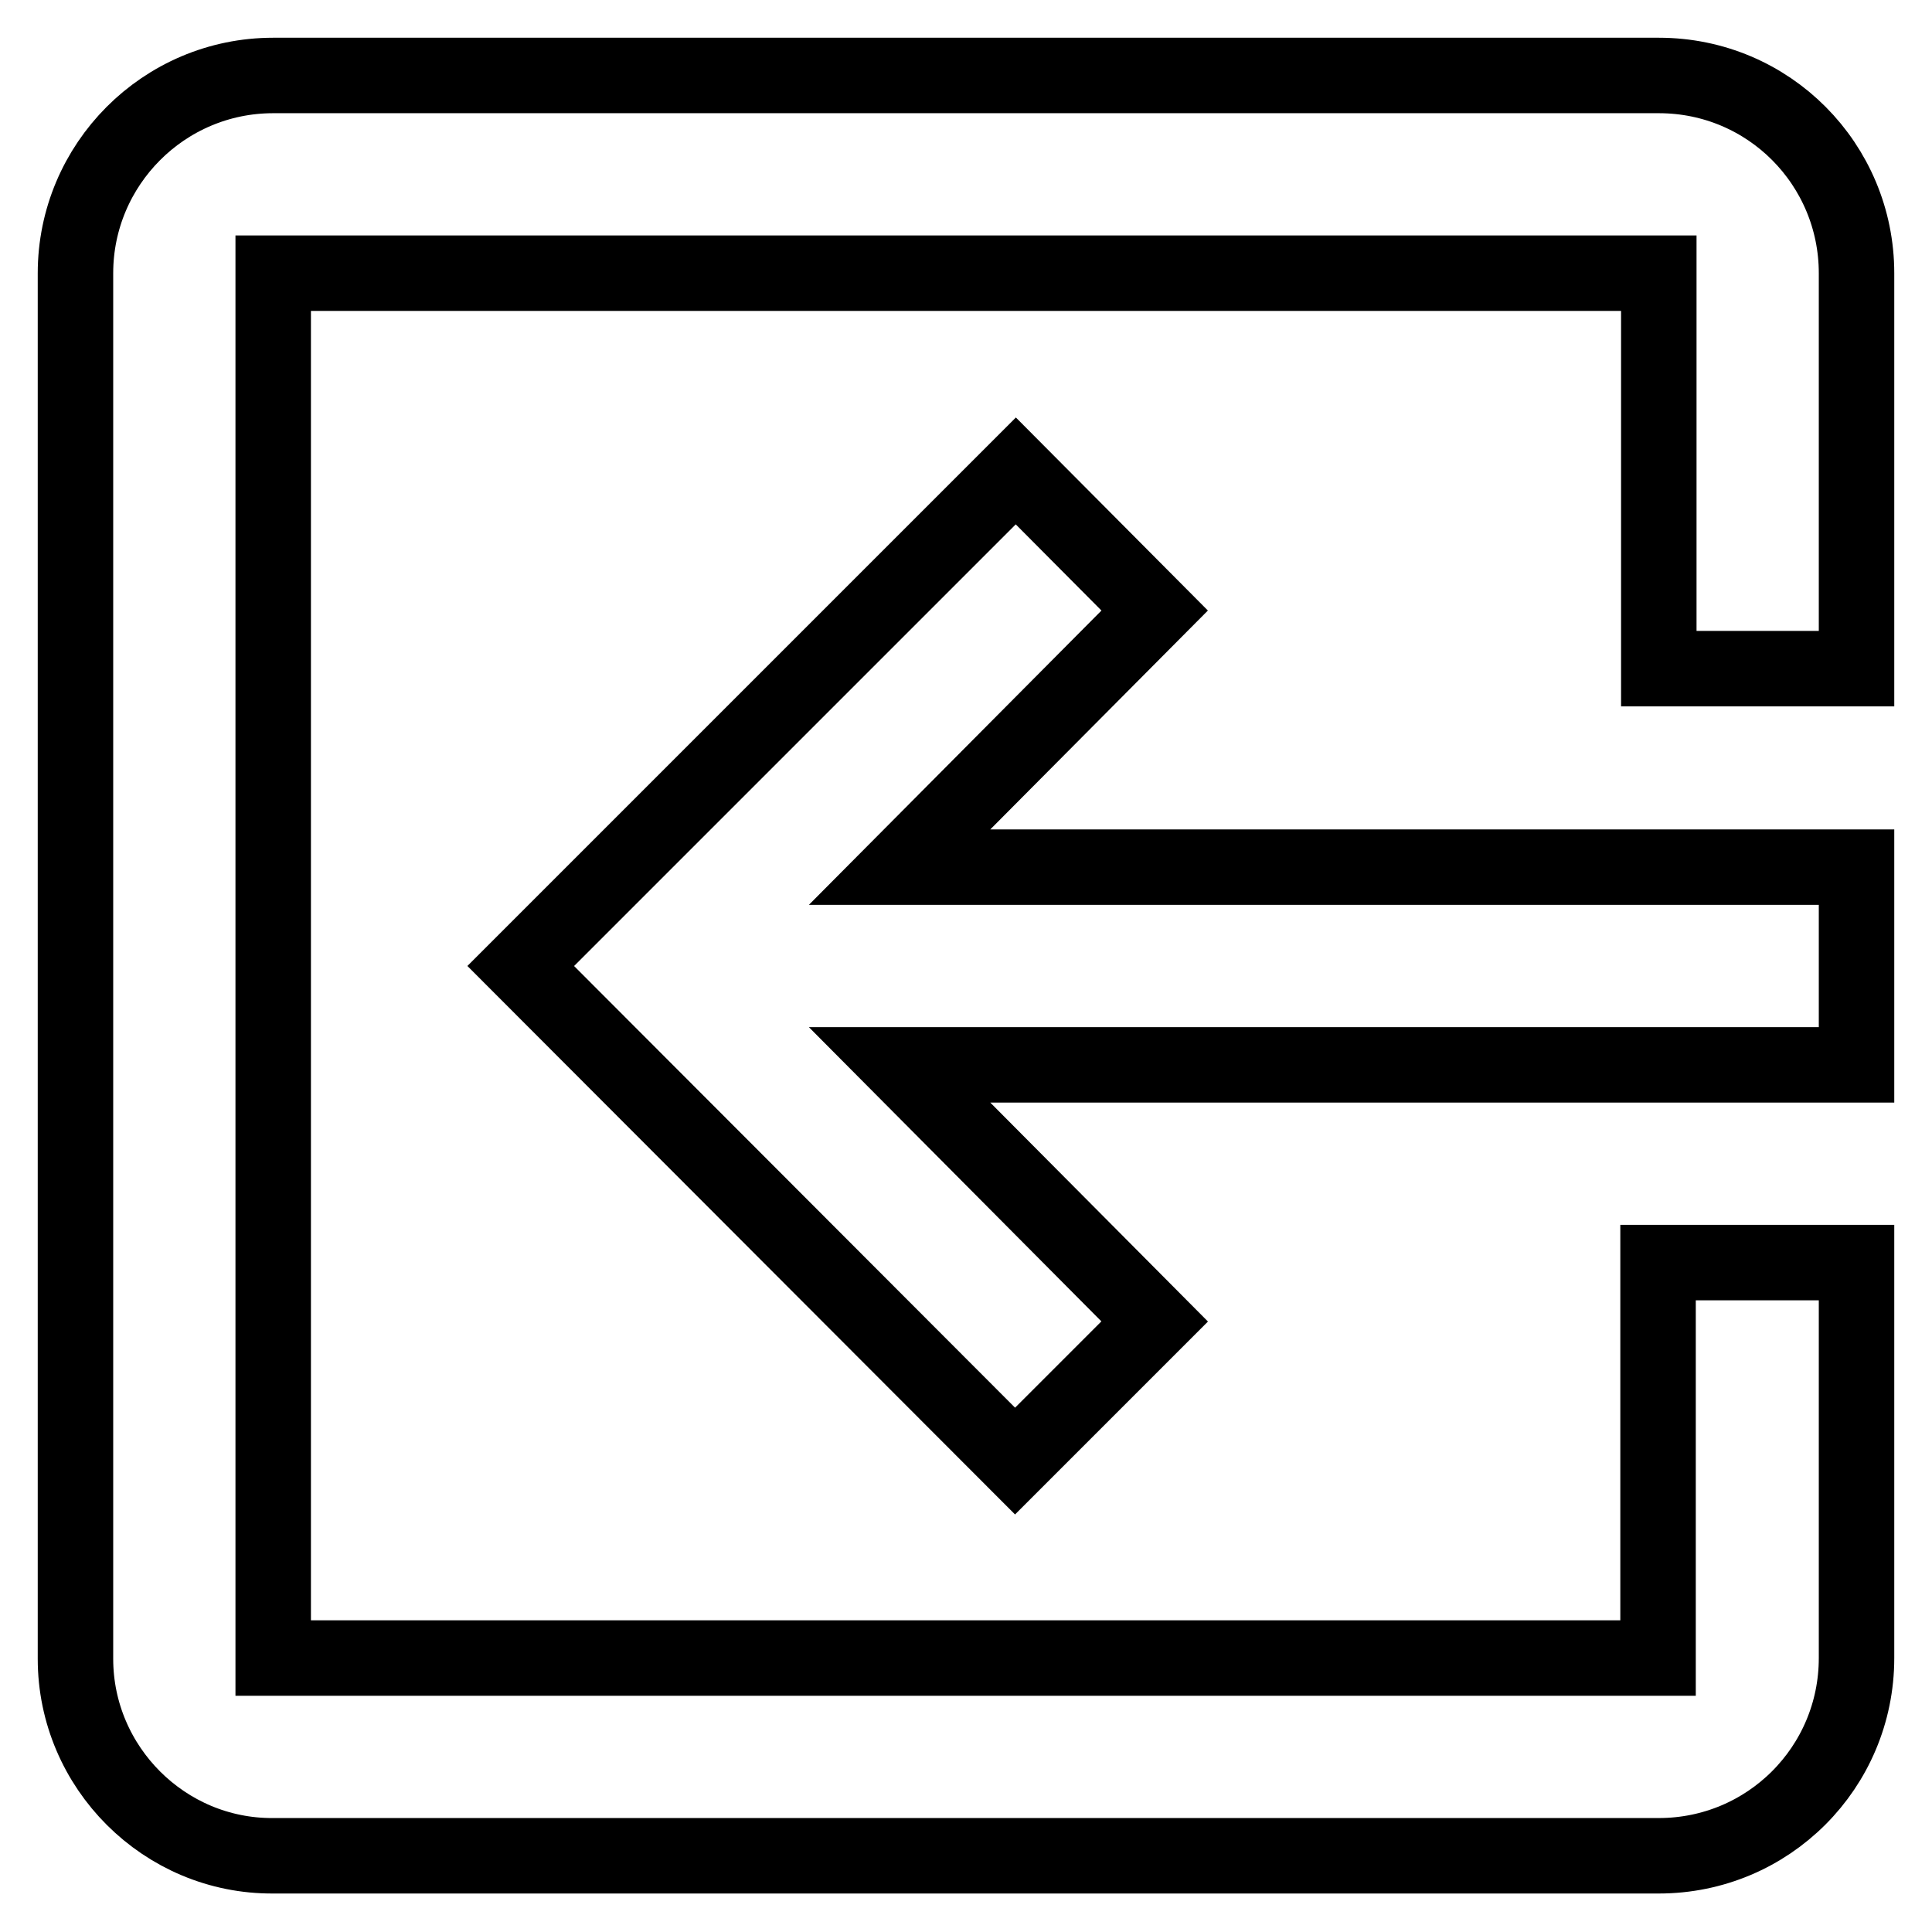
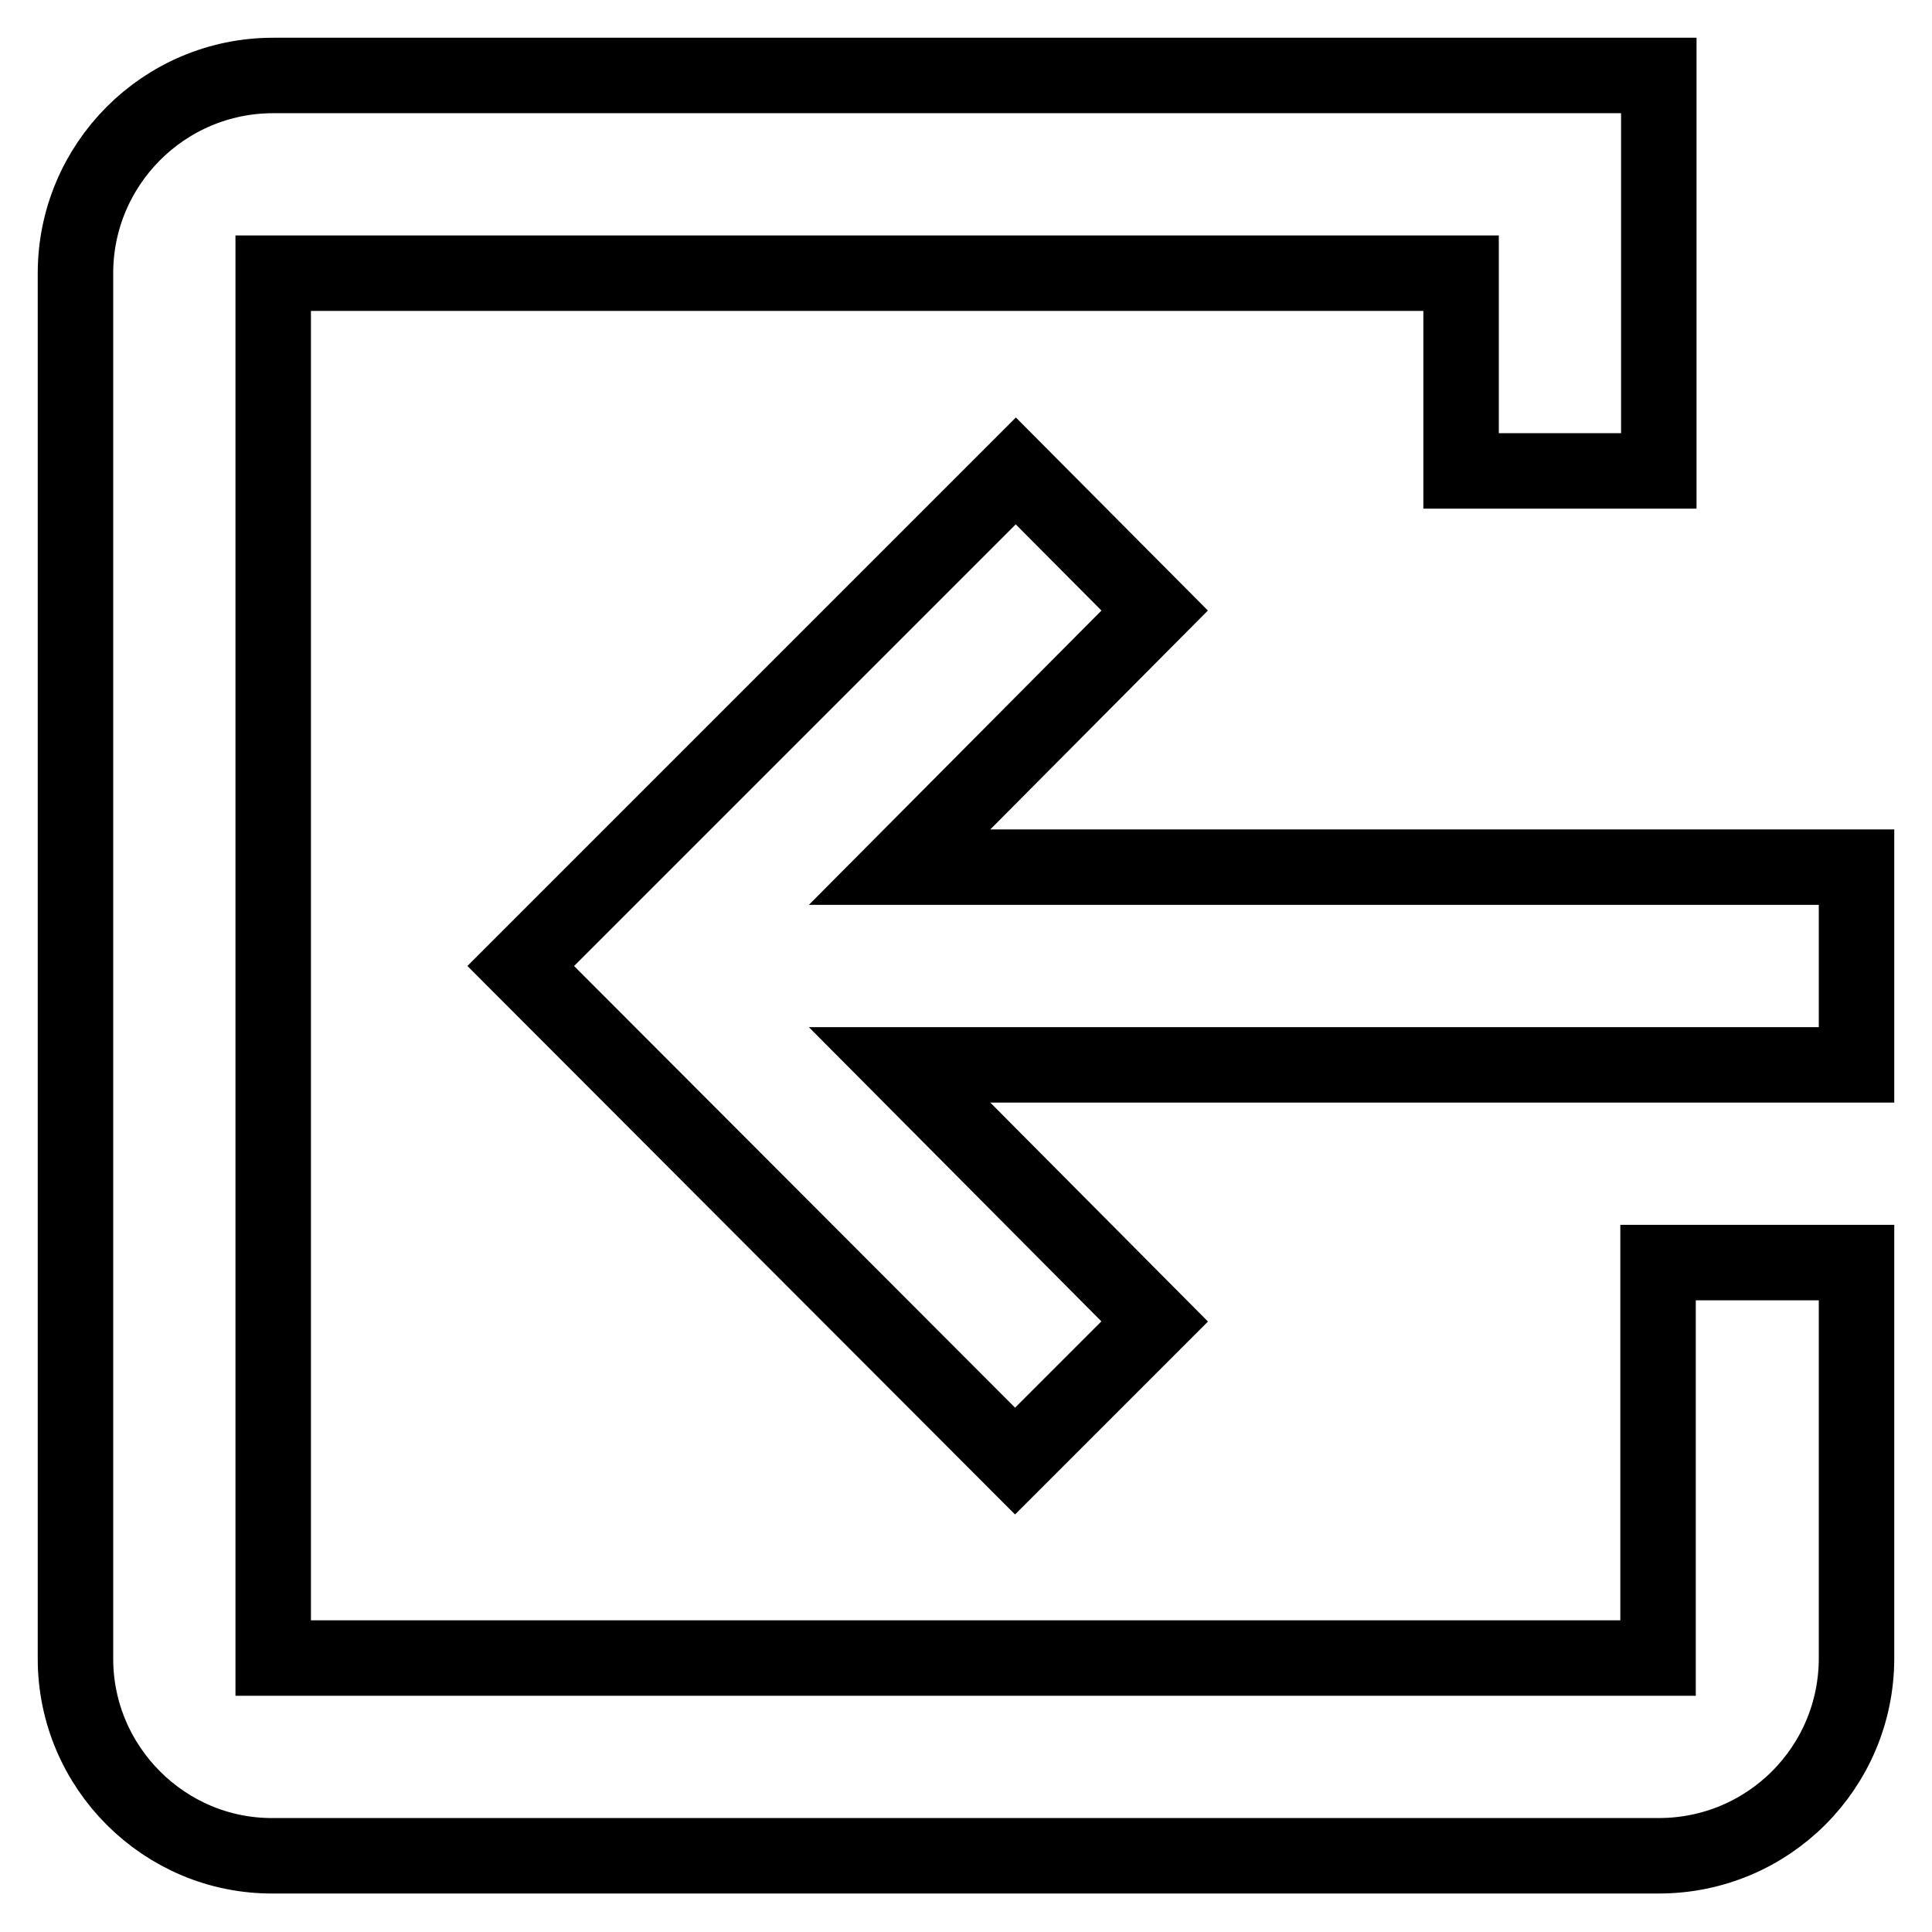
<svg xmlns="http://www.w3.org/2000/svg" version="1.1" x="0px" y="0px" viewBox="0 0 256 256" enable-background="new 0 0 256 256" xml:space="preserve">
  <g>
-     <path stroke-width="10" fill-opacity="0" stroke="#000000" d="M153,175.1l-18.5,18.5L69,128l65.6-65.6L153,80.9l-33.8,34H246v26.2H119.2L153,175.1z M36.2,10h183.6 c14.6,0,26.2,11.8,26.2,26.2v52.4h-26.2V36.2H36.2v183.5h183.5v-52.4H246v52.4c0,14.5-11.7,26.2-26.2,26.2c0,0,0,0,0,0H36.2 C21.8,246,10,234.2,10,219.8V36.2C10,21.8,21.7,10,36.2,10L36.2,10z" />
+     <path stroke-width="10" fill-opacity="0" stroke="#000000" d="M153,175.1l-18.5,18.5L69,128l65.6-65.6L153,80.9l-33.8,34H246v26.2H119.2L153,175.1z M36.2,10h183.6 v52.4h-26.2V36.2H36.2v183.5h183.5v-52.4H246v52.4c0,14.5-11.7,26.2-26.2,26.2c0,0,0,0,0,0H36.2 C21.8,246,10,234.2,10,219.8V36.2C10,21.8,21.7,10,36.2,10L36.2,10z" />
  </g>
</svg>